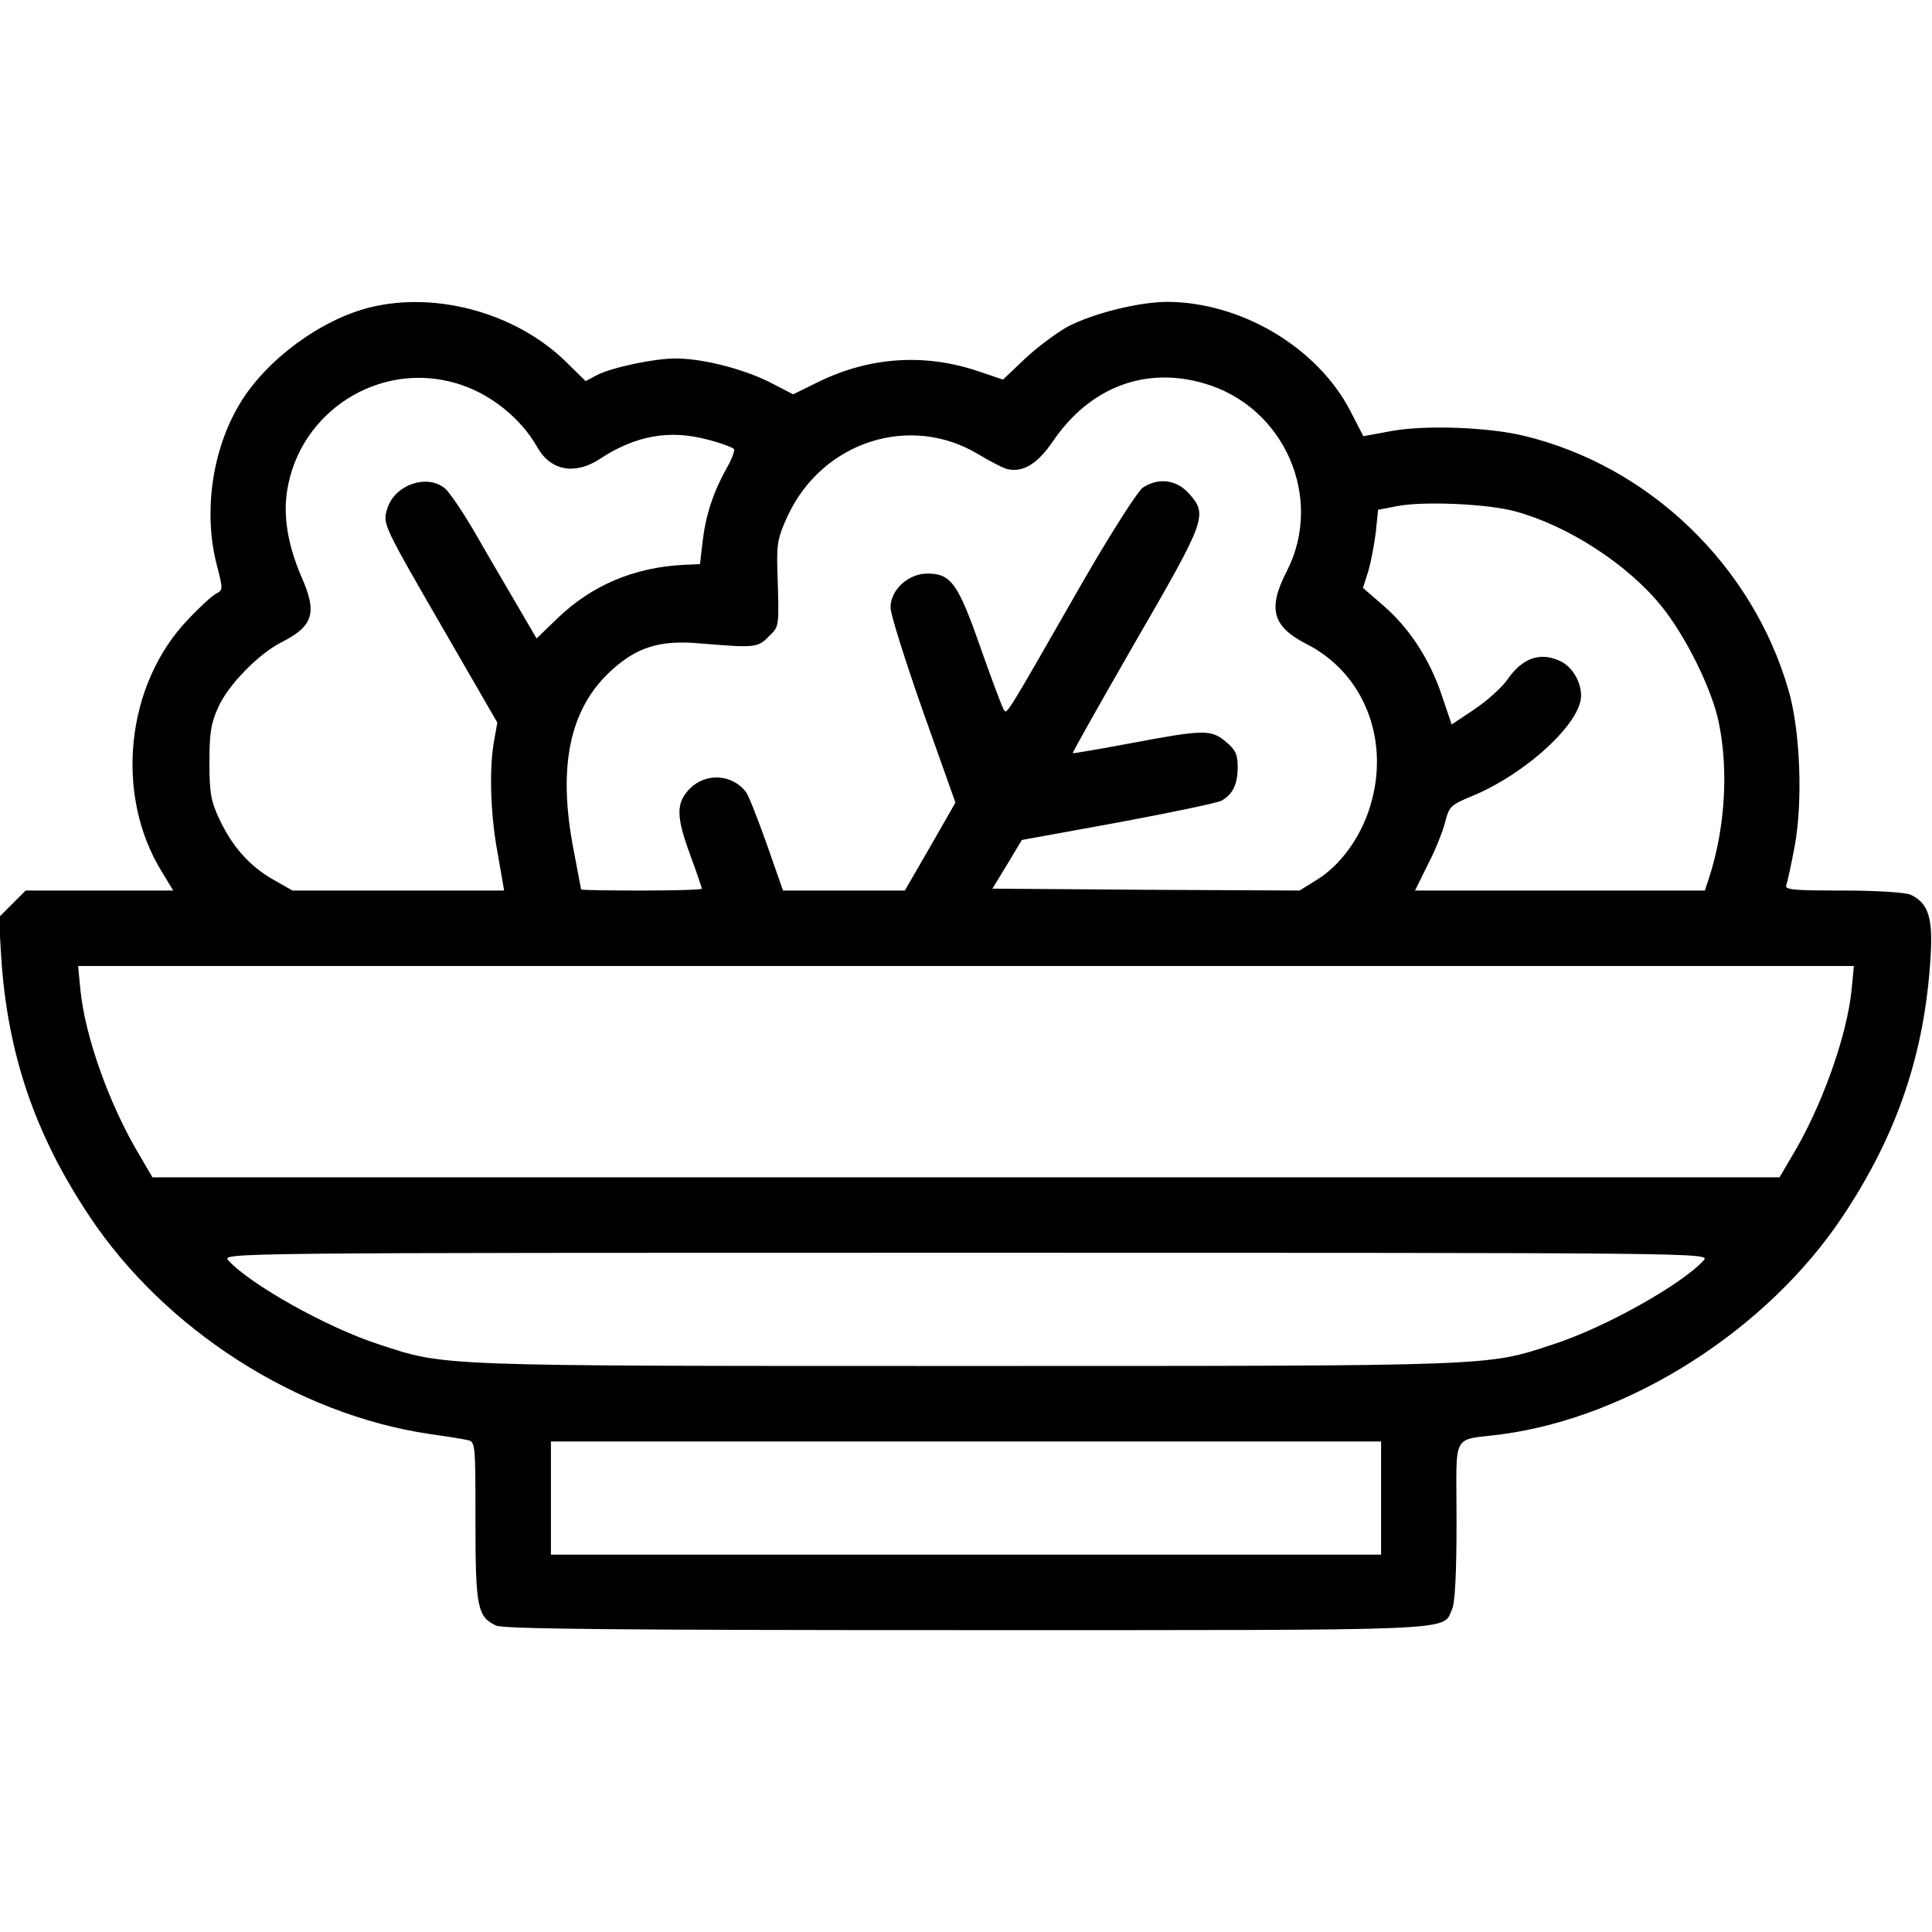
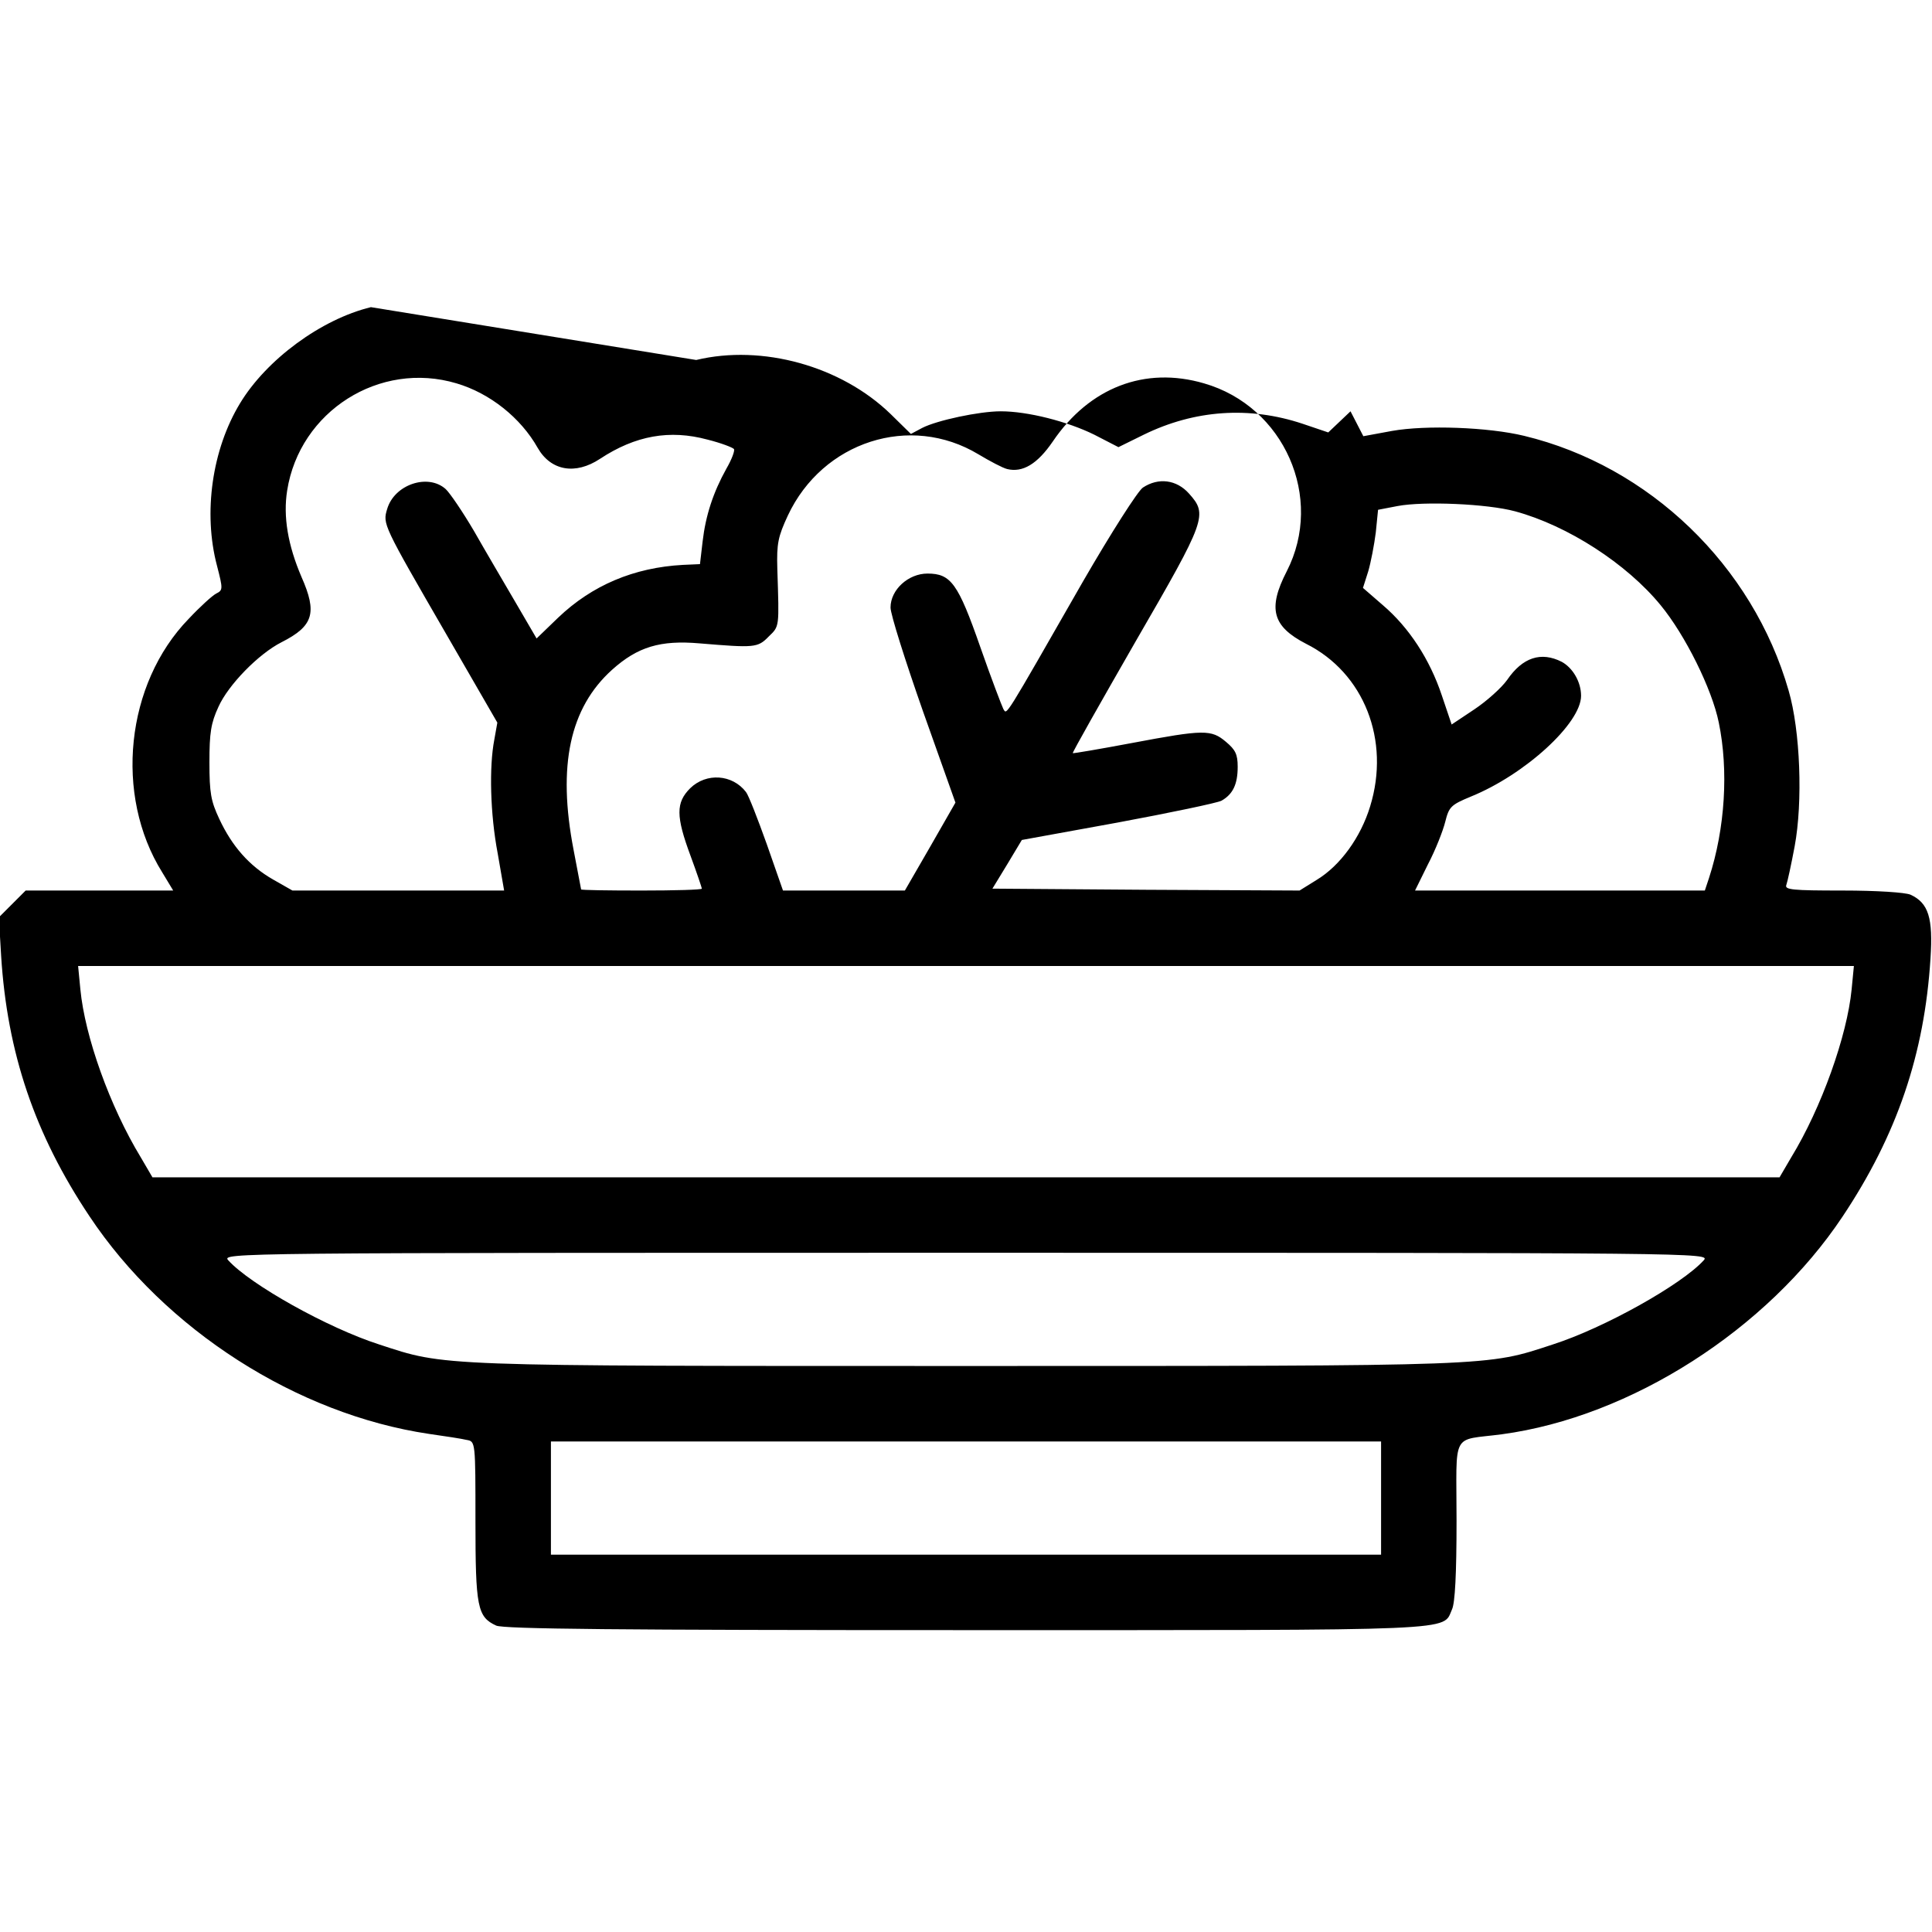
<svg xmlns="http://www.w3.org/2000/svg" version="1.0" width="512pt" height="512pt" viewBox="0 0 512 512" preserveAspectRatio="xMidYMid meet">
  <g transform="translate(0,512) scale(0.1,-0.1)" fill="#000000" stroke="none">
-     <path d="M983 4306 c-132 -32 -277 -139 -347 -255 -74 -122 -98 -290 -61 -430 16 -62 16 -65 -2 -74 -10 -5 -43 -35 -73 -67 -167 -172 -198 -467 -70 -672 l29 -48 -195 0 -196 0 -35 -35 -36 -36 6 -102 c16 -257 89 -473 234 -690 200 -301 550 -525 900 -577 43 -6 88 -13 100 -16 23 -4 23 -5 23 -215 0 -228 5 -254 55 -277 20 -9 321 -12 1246 -12 1326 0 1261 -3 1287 55 8 17 12 94 12 235 0 241 -16 211 120 229 342 46 704 278 903 577 144 216 217 430 233 684 7 107 -5 147 -53 169 -14 6 -89 11 -180 11 -134 0 -154 2 -149 15 3 8 13 54 22 102 22 118 15 307 -16 413 -95 331 -369 595 -701 675 -95 23 -260 29 -350 13 l-76 -14 -34 66 c-87 169 -289 289 -485 290 -76 0 -200 -31 -267 -67 -28 -16 -78 -53 -110 -83 l-59 -56 -68 23 c-141 47 -286 37 -421 -29 l-67 -33 -64 33 c-71 35 -176 62 -248 62 -57 0 -169 -24 -208 -44 l-30 -16 -54 53 c-131 127 -340 185 -515 143z m227 -202 c88 -26 170 -91 215 -171 35 -61 100 -72 165 -29 94 62 185 78 285 51 36 -9 67 -21 70 -25 3 -4 -6 -28 -20 -52 -35 -63 -55 -124 -63 -193 l-7 -60 -45 -2 c-130 -7 -241 -54 -331 -140 l-57 -55 -56 96 c-31 53 -81 138 -110 189 -30 51 -64 101 -75 111 -47 42 -136 12 -155 -53 -12 -40 -12 -40 158 -334 l134 -232 -8 -45 c-14 -72 -11 -197 9 -302 l17 -98 -280 0 -281 0 -51 29 c-63 36 -109 88 -143 161 -22 47 -26 68 -26 150 0 78 4 104 24 147 26 58 106 140 167 171 85 43 95 78 53 173 -36 84 -49 160 -38 229 33 210 245 345 449 284z m1981 0 c212 -61 319 -303 219 -498 -51 -99 -38 -146 51 -192 154 -77 224 -256 170 -431 -25 -82 -79 -157 -142 -195 l-45 -28 -407 2 -407 3 39 64 39 65 253 46 c140 26 264 52 276 58 30 17 43 43 43 90 0 33 -6 45 -31 66 -39 33 -58 33 -249 -3 -85 -16 -156 -28 -157 -27 -2 1 74 135 167 297 187 323 191 335 141 391 -33 37 -81 43 -122 16 -13 -8 -85 -121 -159 -249 -213 -372 -201 -353 -211 -338 -4 8 -32 81 -61 164 -59 169 -78 195 -140 195 -51 0 -98 -43 -98 -90 0 -18 39 -141 86 -275 l86 -242 -67 -117 -67 -116 -161 0 -162 0 -43 123 c-24 67 -48 129 -55 138 -36 47 -105 52 -148 10 -38 -38 -38 -74 1 -179 17 -46 30 -85 30 -87 0 -3 -72 -5 -160 -5 -88 0 -160 1 -160 3 0 1 -9 48 -20 105 -43 223 -10 376 102 477 68 61 128 79 232 70 145 -12 154 -12 183 18 29 28 28 23 23 179 -2 68 2 86 28 142 92 196 324 271 505 162 30 -18 64 -36 76 -39 41 -10 80 13 121 73 97 143 244 200 401 154z m824 -339 c140 -38 296 -139 386 -249 65 -79 136 -222 154 -311 26 -126 17 -280 -26 -412 l-11 -33 -384 0 -384 0 34 69 c20 38 40 89 46 113 10 40 15 45 68 67 143 58 292 194 292 267 0 37 -22 74 -51 90 -55 28 -104 12 -145 -48 -15 -21 -54 -56 -87 -78 l-60 -40 -26 77 c-32 96 -87 180 -156 239 l-53 46 14 44 c7 24 16 71 20 103 l6 60 52 10 c69 13 237 6 311 -14z m892 -1267 c-12 -123 -80 -314 -160 -445 l-31 -53 -2156 0 -2156 0 -31 53 c-82 135 -148 320 -160 445 l-6 62 2353 0 2353 0 -6 -62z m-392 -718 c-58 -64 -263 -179 -400 -223 -177 -58 -142 -57 -1555 -57 -1413 0 -1378 -1 -1555 57 -137 44 -342 159 -400 223 -18 20 -1 20 1955 20 1956 0 1973 0 1955 -20z m-855 -630 l0 -150 -1100 0 -1100 0 0 150 0 150 1100 0 1100 0 0 -150z" />
+     <path d="M983 4306 c-132 -32 -277 -139 -347 -255 -74 -122 -98 -290 -61 -430 16 -62 16 -65 -2 -74 -10 -5 -43 -35 -73 -67 -167 -172 -198 -467 -70 -672 l29 -48 -195 0 -196 0 -35 -35 -36 -36 6 -102 c16 -257 89 -473 234 -690 200 -301 550 -525 900 -577 43 -6 88 -13 100 -16 23 -4 23 -5 23 -215 0 -228 5 -254 55 -277 20 -9 321 -12 1246 -12 1326 0 1261 -3 1287 55 8 17 12 94 12 235 0 241 -16 211 120 229 342 46 704 278 903 577 144 216 217 430 233 684 7 107 -5 147 -53 169 -14 6 -89 11 -180 11 -134 0 -154 2 -149 15 3 8 13 54 22 102 22 118 15 307 -16 413 -95 331 -369 595 -701 675 -95 23 -260 29 -350 13 l-76 -14 -34 66 l-59 -56 -68 23 c-141 47 -286 37 -421 -29 l-67 -33 -64 33 c-71 35 -176 62 -248 62 -57 0 -169 -24 -208 -44 l-30 -16 -54 53 c-131 127 -340 185 -515 143z m227 -202 c88 -26 170 -91 215 -171 35 -61 100 -72 165 -29 94 62 185 78 285 51 36 -9 67 -21 70 -25 3 -4 -6 -28 -20 -52 -35 -63 -55 -124 -63 -193 l-7 -60 -45 -2 c-130 -7 -241 -54 -331 -140 l-57 -55 -56 96 c-31 53 -81 138 -110 189 -30 51 -64 101 -75 111 -47 42 -136 12 -155 -53 -12 -40 -12 -40 158 -334 l134 -232 -8 -45 c-14 -72 -11 -197 9 -302 l17 -98 -280 0 -281 0 -51 29 c-63 36 -109 88 -143 161 -22 47 -26 68 -26 150 0 78 4 104 24 147 26 58 106 140 167 171 85 43 95 78 53 173 -36 84 -49 160 -38 229 33 210 245 345 449 284z m1981 0 c212 -61 319 -303 219 -498 -51 -99 -38 -146 51 -192 154 -77 224 -256 170 -431 -25 -82 -79 -157 -142 -195 l-45 -28 -407 2 -407 3 39 64 39 65 253 46 c140 26 264 52 276 58 30 17 43 43 43 90 0 33 -6 45 -31 66 -39 33 -58 33 -249 -3 -85 -16 -156 -28 -157 -27 -2 1 74 135 167 297 187 323 191 335 141 391 -33 37 -81 43 -122 16 -13 -8 -85 -121 -159 -249 -213 -372 -201 -353 -211 -338 -4 8 -32 81 -61 164 -59 169 -78 195 -140 195 -51 0 -98 -43 -98 -90 0 -18 39 -141 86 -275 l86 -242 -67 -117 -67 -116 -161 0 -162 0 -43 123 c-24 67 -48 129 -55 138 -36 47 -105 52 -148 10 -38 -38 -38 -74 1 -179 17 -46 30 -85 30 -87 0 -3 -72 -5 -160 -5 -88 0 -160 1 -160 3 0 1 -9 48 -20 105 -43 223 -10 376 102 477 68 61 128 79 232 70 145 -12 154 -12 183 18 29 28 28 23 23 179 -2 68 2 86 28 142 92 196 324 271 505 162 30 -18 64 -36 76 -39 41 -10 80 13 121 73 97 143 244 200 401 154z m824 -339 c140 -38 296 -139 386 -249 65 -79 136 -222 154 -311 26 -126 17 -280 -26 -412 l-11 -33 -384 0 -384 0 34 69 c20 38 40 89 46 113 10 40 15 45 68 67 143 58 292 194 292 267 0 37 -22 74 -51 90 -55 28 -104 12 -145 -48 -15 -21 -54 -56 -87 -78 l-60 -40 -26 77 c-32 96 -87 180 -156 239 l-53 46 14 44 c7 24 16 71 20 103 l6 60 52 10 c69 13 237 6 311 -14z m892 -1267 c-12 -123 -80 -314 -160 -445 l-31 -53 -2156 0 -2156 0 -31 53 c-82 135 -148 320 -160 445 l-6 62 2353 0 2353 0 -6 -62z m-392 -718 c-58 -64 -263 -179 -400 -223 -177 -58 -142 -57 -1555 -57 -1413 0 -1378 -1 -1555 57 -137 44 -342 159 -400 223 -18 20 -1 20 1955 20 1956 0 1973 0 1955 -20z m-855 -630 l0 -150 -1100 0 -1100 0 0 150 0 150 1100 0 1100 0 0 -150z" />
  </g>
</svg>